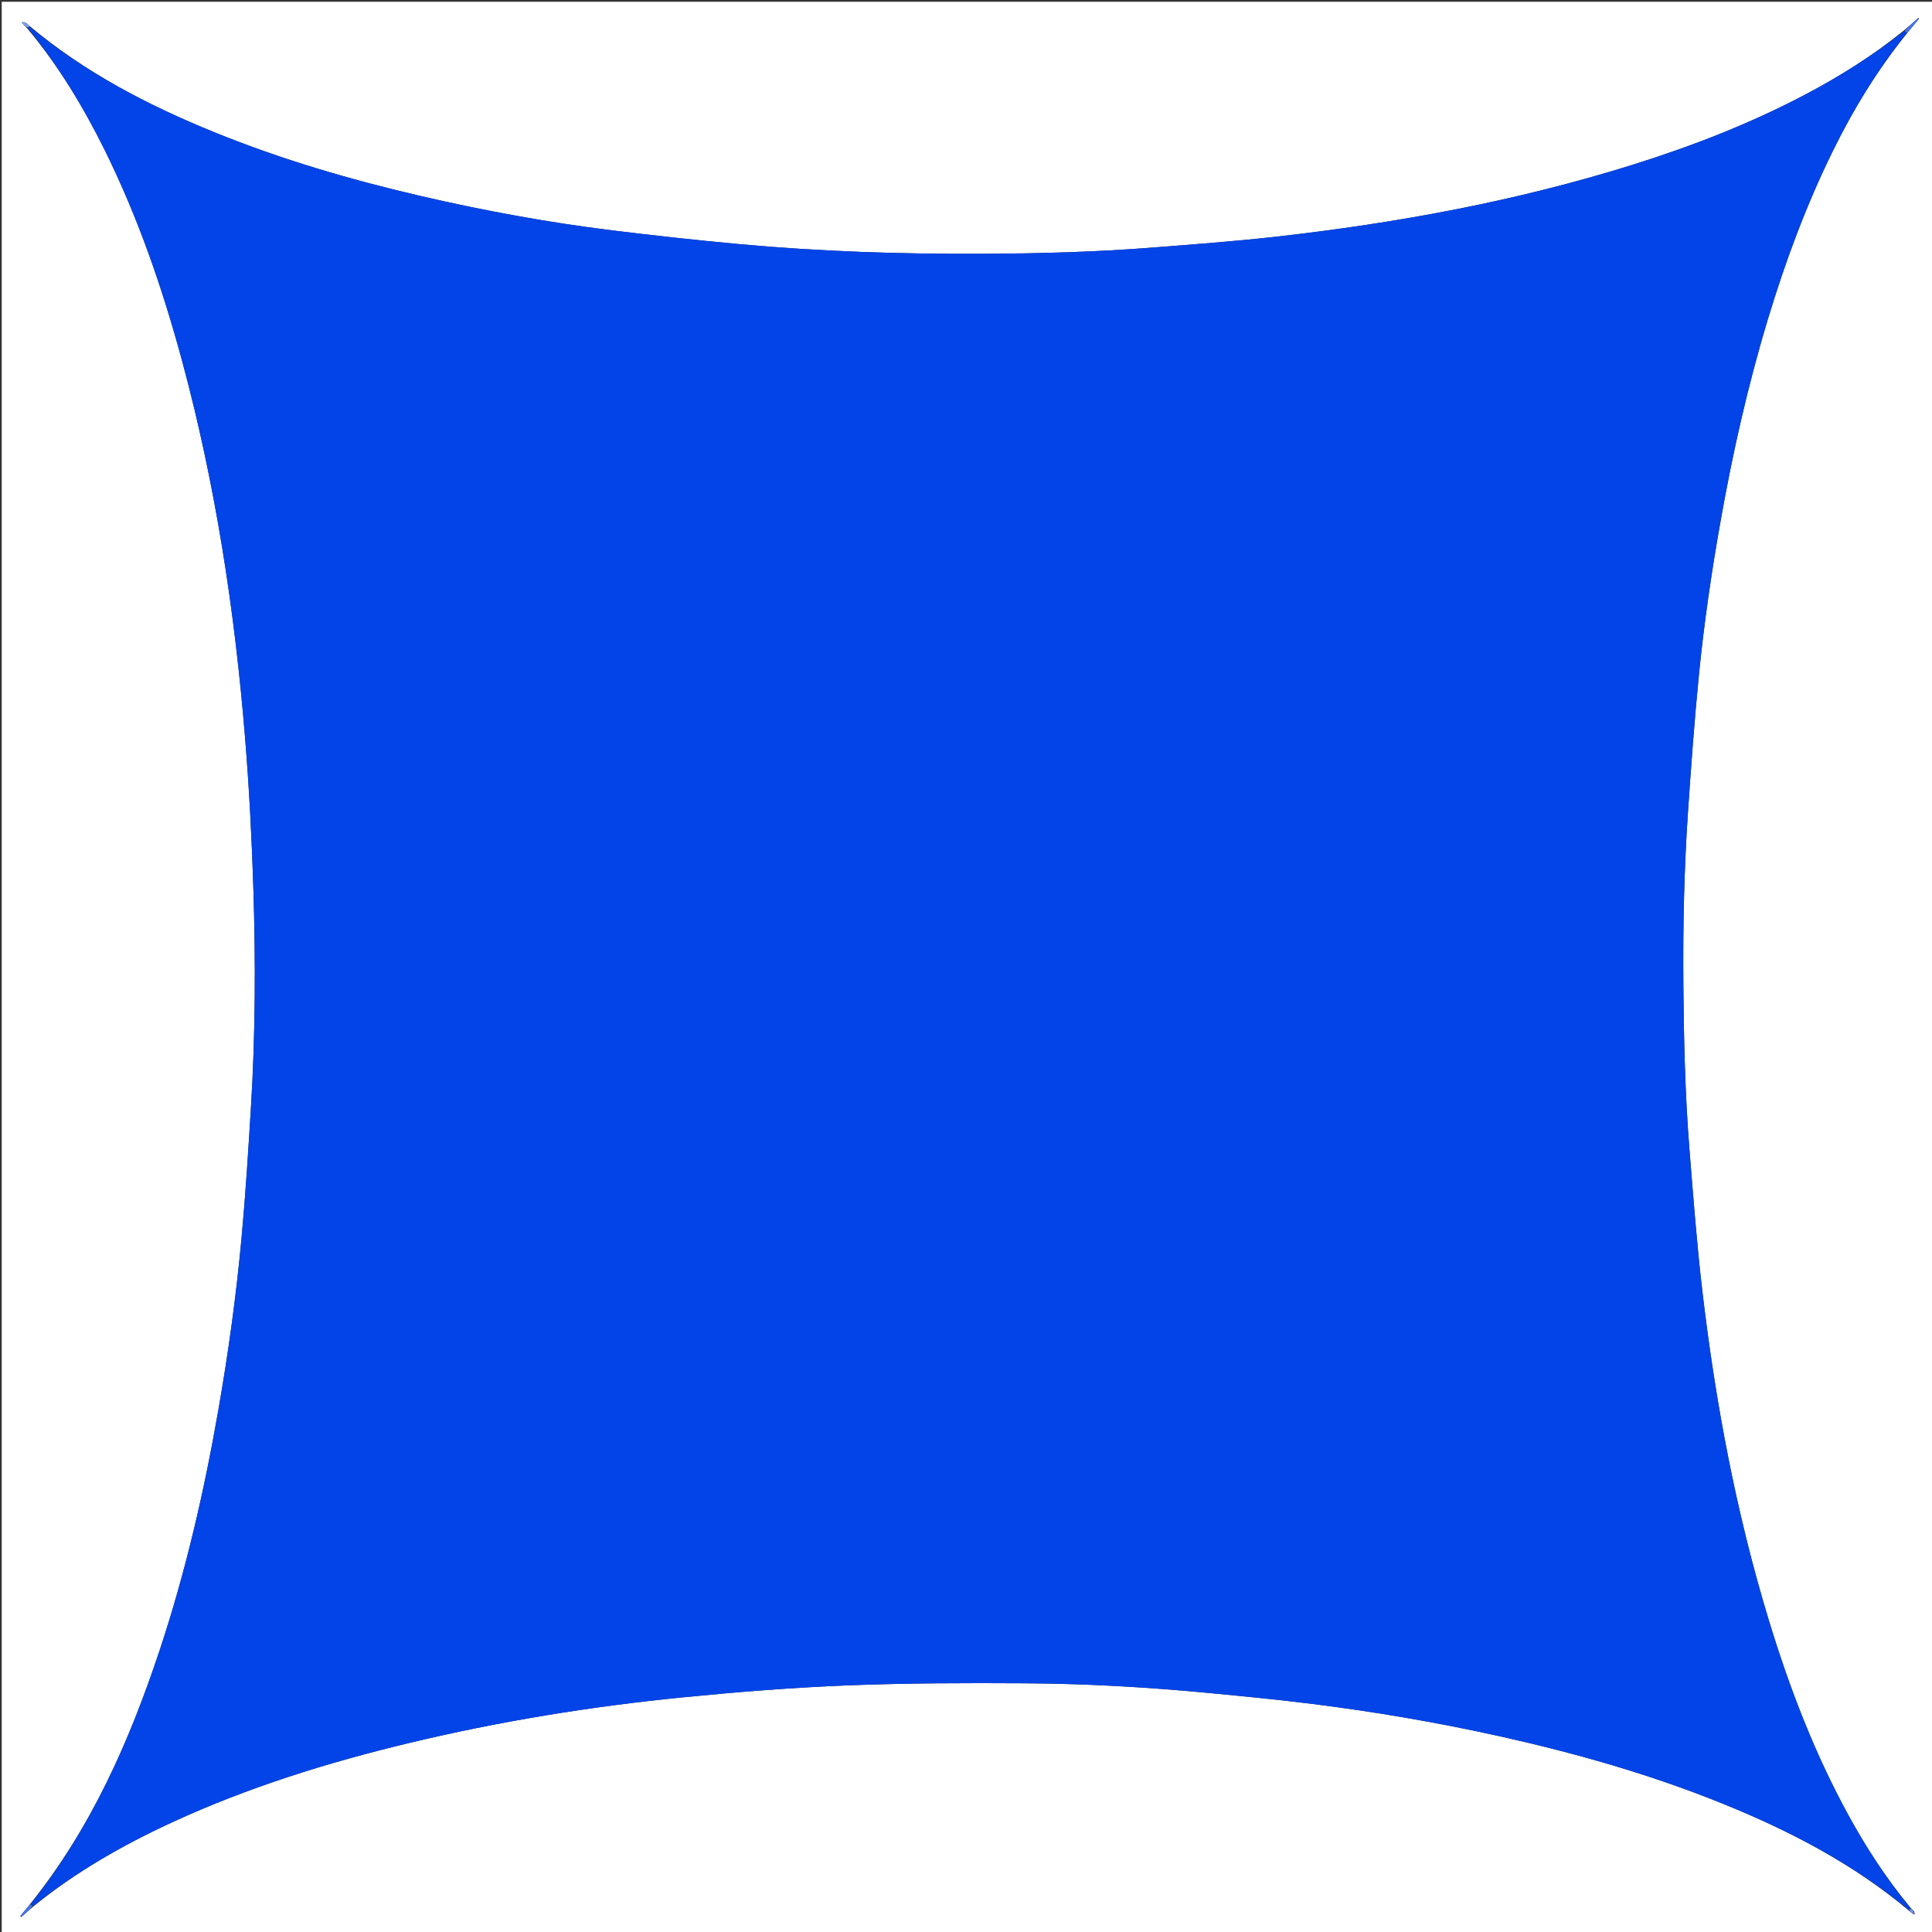
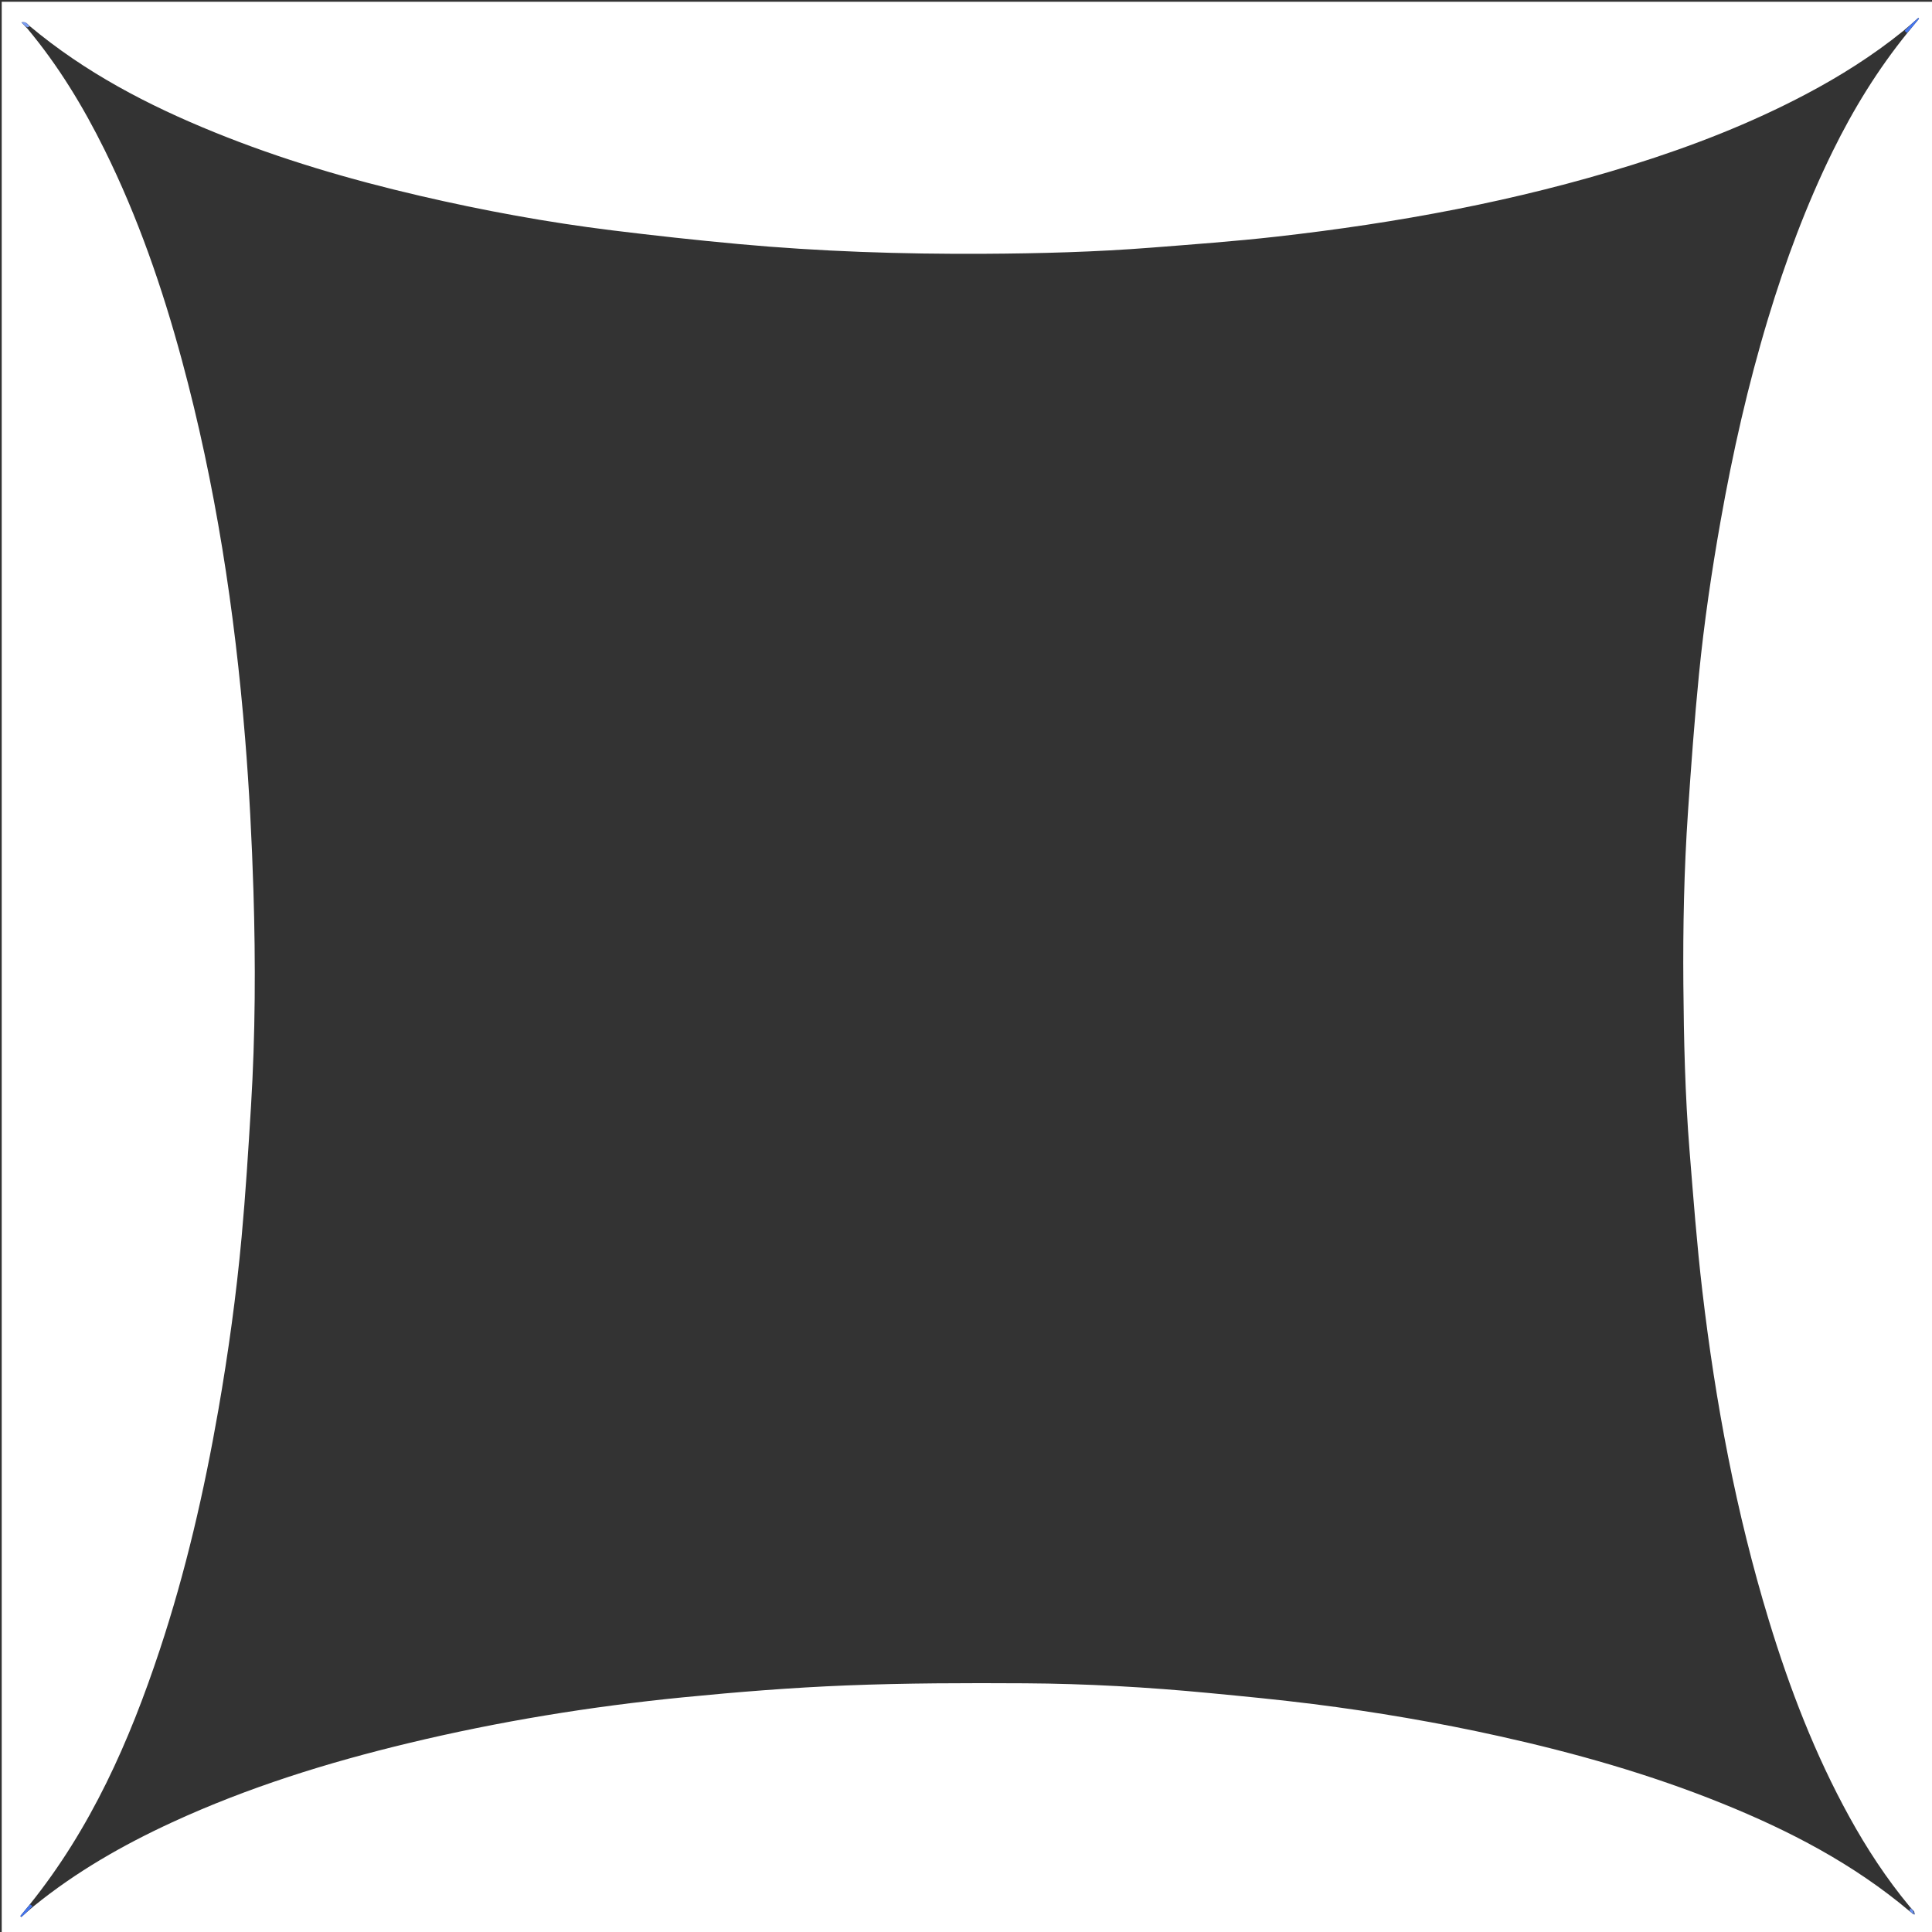
<svg xmlns="http://www.w3.org/2000/svg" xml:space="preserve" data-sanitized-enable-background="new 0 0 2250 2250" viewBox="0 0 2250 2250" width="100%" y="0px" x="0px" id="Layer_1" version="1.1">
  <rect x="0" y="0" width="2250" height="2250" fill="#333333" stroke="none" />
  <path d="M2,792   C2,528.029 2,265.058 2,2.044   C751.888,2.044 1501.776,2.044 2251.832,2.044   C2251.832,751.805 2251.832,1501.609 2251.832,2251.707   C1502,2251.707 752,2251.707 2,2251.707   C2,1765.557 2,1279.278 2,792  M2228.289,2229.406   C2228.86,2229.425 2229.431,2229.445 2230.002,2229.465   C2229.829,2228.721 2229.655,2227.977 2229.135,2225.963   C2227.64,2224.452 2226.146,2222.941 2223.923,2220.302   C2197.028,2187.878 2174.067,2152.805 2153.764,2115.951   C2113.737,2043.292 2084.153,1966.337 2060.041,1887.17   C2021.801,1761.62 1997.735,1633.139 1982.479,1502.99   C1976.122,1448.759 1972.009,1394.25 1967.623,1339.808   C1962.432,1275.349 1960.943,1210.708 1960.428,1146.069   C1959.896,1079.418 1961.253,1012.774 1965.774,946.263   C1969.433,892.43 1973.327,838.587 1978.656,784.902   C1984.576,725.261 1993.283,665.949 2003.758,606.905   C2017.898,527.19 2035.684,448.352 2059.145,370.833   C2079.331,304.132 2103.51,238.98 2134.259,176.357   C2158.268,127.461 2186.543,81.239 2221.615,37.971   C2226.051,32.558 2230.487,27.145 2234.923,21.732   C2234.621,21.444 2234.319,21.155 2234.018,20.867   C2228.516,25.78 2223.015,30.692 2216.322,36.203   C2181.205,64.577 2143.219,88.545 2103.359,109.61   C2038.67,143.795 1970.772,170.149 1901.058,191.97   C1765.835,234.295 1627.147,259.723 1486.613,275.587   C1438.305,281.041 1389.767,284.552 1341.288,288.364   C1276.15,293.484 1210.848,295.214 1145.54,295.558   C1050.2,296.059 954.951,292.938 859.983,284.201   C810.911,279.686 761.899,274.317 712.991,268.279   C637.606,258.971 562.968,245.227 488.977,228.032   C407.478,209.093 327.379,185.579 249.779,154.059   C172.576,122.701 99.193,84.584 34.059,29.937   C31.859,27.95 30.181,24.864 24.973,26.081   C27.467,28.617 29.186,30.365 31.816,33.199   C67.923,76.379 96.874,124.137 121.775,174.437   C160.614,252.891 189.038,335.215 211.856,419.55   C250.933,563.981 273.406,711.265 285.485,860.169   C290.276,919.234 293.336,978.496 295.16,1037.731   C297.733,1121.321 297.404,1204.97 292.308,1288.497   C289.204,1339.351 286.028,1390.227 281.36,1440.953   C275.166,1508.255 265.948,1575.202 254.334,1641.817   C237.792,1736.689 216.283,1830.344 185.935,1921.807   C150.726,2027.923 106.01,2129.295 34.471,2218.172   C30.864,2222.578 27.258,2226.985 23.651,2231.391   C24.065,2231.781 24.478,2232.171 24.892,2232.561   C29.386,2228.478 33.881,2224.396 39.568,2219.712   C88.766,2179.774 143.294,2148.606 200.653,2122.176   C288.966,2081.484 381.319,2052.769 475.665,2030.083   C581.014,2004.752 687.757,1987.354 795.503,1976.706   C858.78,1970.453 922.272,1965.38 985.79,1962.845   C1054.992,1960.083 1124.342,1959.962 1193.618,1960.361   C1265.237,1960.773 1336.762,1964.871 1408.082,1971.681   C1448.515,1975.541 1488.968,1979.423 1529.258,1984.507   C1602.26,1993.719 1674.758,2006.076 1746.608,2022.067   C1834.769,2041.688 1921.448,2066.269 2005.289,2100.149   C2083.768,2131.863 2158.344,2170.51 2224.148,2225.985   C2225.284,2226.813 2226.42,2227.642 2228.289,2229.406  M16.936,15.053   C16.936,15.053 17.002,15.007 16.936,15.053  M19.175,18.761   C19.175,18.761 19.338,18.966 19.175,18.761  M2236.998,2236.861   C2236.998,2236.861 2237.108,2236.798 2236.998,2236.861  z" stroke="none" opacity="1" fill="#FFFFFF" />
-   <path d="M34.538,31.21   C99.193,84.584 172.576,122.701 249.779,154.059   C327.379,185.579 407.478,209.093 488.977,228.032   C562.968,245.227 637.606,258.971 712.991,268.279   C761.899,274.317 810.911,279.686 859.983,284.201   C954.951,292.938 1050.2,296.059 1145.54,295.558   C1210.848,295.214 1276.15,293.484 1341.288,288.364   C1389.767,284.552 1438.305,281.041 1486.613,275.587   C1627.147,259.723 1765.835,234.295 1901.058,191.97   C1970.772,170.149 2038.67,143.795 2103.359,109.61   C2143.219,88.545 2181.205,64.577 2217.532,36.237   C2219.292,37.012 2219.841,37.753 2220.389,38.494   C2186.543,81.239 2158.268,127.461 2134.259,176.357   C2103.51,238.98 2079.331,304.132 2059.145,370.833   C2035.684,448.352 2017.898,527.19 2003.758,606.905   C1993.283,665.949 1984.576,725.261 1978.656,784.902   C1973.327,838.587 1969.433,892.43 1965.774,946.263   C1961.253,1012.774 1959.896,1079.418 1960.428,1146.069   C1960.943,1210.708 1962.432,1275.349 1967.623,1339.808   C1972.009,1394.25 1976.122,1448.759 1982.479,1502.99   C1997.735,1633.139 2021.801,1761.62 2060.041,1887.17   C2084.153,1966.337 2113.737,2043.292 2153.764,2115.951   C2174.067,2152.805 2197.028,2187.878 2224.133,2221.757   C2224.186,2223.792 2224.028,2224.374 2223.871,2224.955   C2158.344,2170.51 2083.768,2131.863 2005.289,2100.149   C1921.448,2066.269 1834.769,2041.688 1746.608,2022.067   C1674.758,2006.076 1602.26,1993.719 1529.258,1984.507   C1488.968,1979.423 1448.515,1975.541 1408.082,1971.681   C1336.762,1964.871 1265.237,1960.773 1193.618,1960.361   C1124.342,1959.962 1054.992,1960.083 985.79,1962.845   C922.272,1965.38 858.78,1970.453 795.503,1976.706   C687.757,1987.354 581.014,2004.752 475.665,2030.083   C381.319,2052.769 288.966,2081.484 200.653,2122.176   C143.294,2148.606 88.766,2179.774 38.398,2219.701   C36.717,2219 36.204,2218.31 35.692,2217.619   C106.01,2129.295 150.726,2027.923 185.935,1921.807   C216.283,1830.344 237.792,1736.689 254.334,1641.817   C265.948,1575.202 275.166,1508.255 281.36,1440.953   C286.028,1390.227 289.204,1339.351 292.308,1288.497   C297.404,1204.97 297.733,1121.321 295.16,1037.731   C293.336,978.496 290.276,919.234 285.485,860.169   C273.406,711.265 250.933,563.981 211.856,419.55   C189.038,335.215 160.614,252.891 121.775,174.437   C96.874,124.137 67.923,76.379 32.25,32.353   C33.301,31.408 33.919,31.309 34.538,31.21  z" stroke="none" opacity="1" fill="#0344E8" />
  <path d="M2221.002,38.233   C2219.841,37.753 2219.292,37.012 2218.128,35.938   C2223.015,30.692 2228.516,25.78 2234.018,20.867   C2234.319,21.155 2234.621,21.444 2234.923,21.732   C2230.487,27.145 2226.051,32.558 2221.002,38.233  z" stroke="none" opacity="1" fill="#4575EE" />
  <path d="M35.081,2217.896   C36.204,2218.31 36.717,2219 37.802,2220.001   C33.881,2224.396 29.386,2228.478 24.892,2232.561   C24.478,2232.171 24.065,2231.781 23.651,2231.391   C27.258,2226.985 30.864,2222.578 35.081,2217.896  z" stroke="none" opacity="1" fill="#4474ED" />
  <path d="M34.298,30.574   C33.919,31.309 33.301,31.408 31.794,31.809   C29.186,30.365 27.467,28.617 24.973,26.081   C30.181,24.864 31.859,27.95 34.298,30.574  z" stroke="none" opacity="1" fill="#7C9EF3" />
  <path d="M2224.009,2225.47   C2224.028,2224.374 2224.186,2223.792 2224.497,2222.321   C2226.146,2222.941 2227.64,2224.452 2228.788,2226.846   C2228.146,2227.976 2227.851,2228.223 2227.557,2228.471   C2226.42,2227.642 2225.284,2226.813 2224.009,2225.47  z" stroke="none" opacity="1" fill="#6A90F1" />
  <path d="M16.969,15.03   C17.002,15.007 16.936,15.053 16.969,15.03  z" stroke="none" opacity="1" fill="#7C9EF3" />
  <path d="M19.256,18.864   C19.338,18.966 19.175,18.761 19.256,18.864  z" stroke="none" opacity="1" fill="#7C9EF3" />
  <path d="M2228.961,2227.481   C2229.655,2227.977 2229.829,2228.721 2230.002,2229.465   C2229.431,2229.445 2228.86,2229.425 2227.923,2228.938   C2227.851,2228.223 2228.146,2227.976 2228.961,2227.481  z" stroke="none" opacity="1" fill="#6A90F1" />
  <path d="M2237.053,2236.83   C2237.108,2236.798 2236.998,2236.861 2237.053,2236.83  z" stroke="none" opacity="1" fill="#6A90F1" />
</svg>